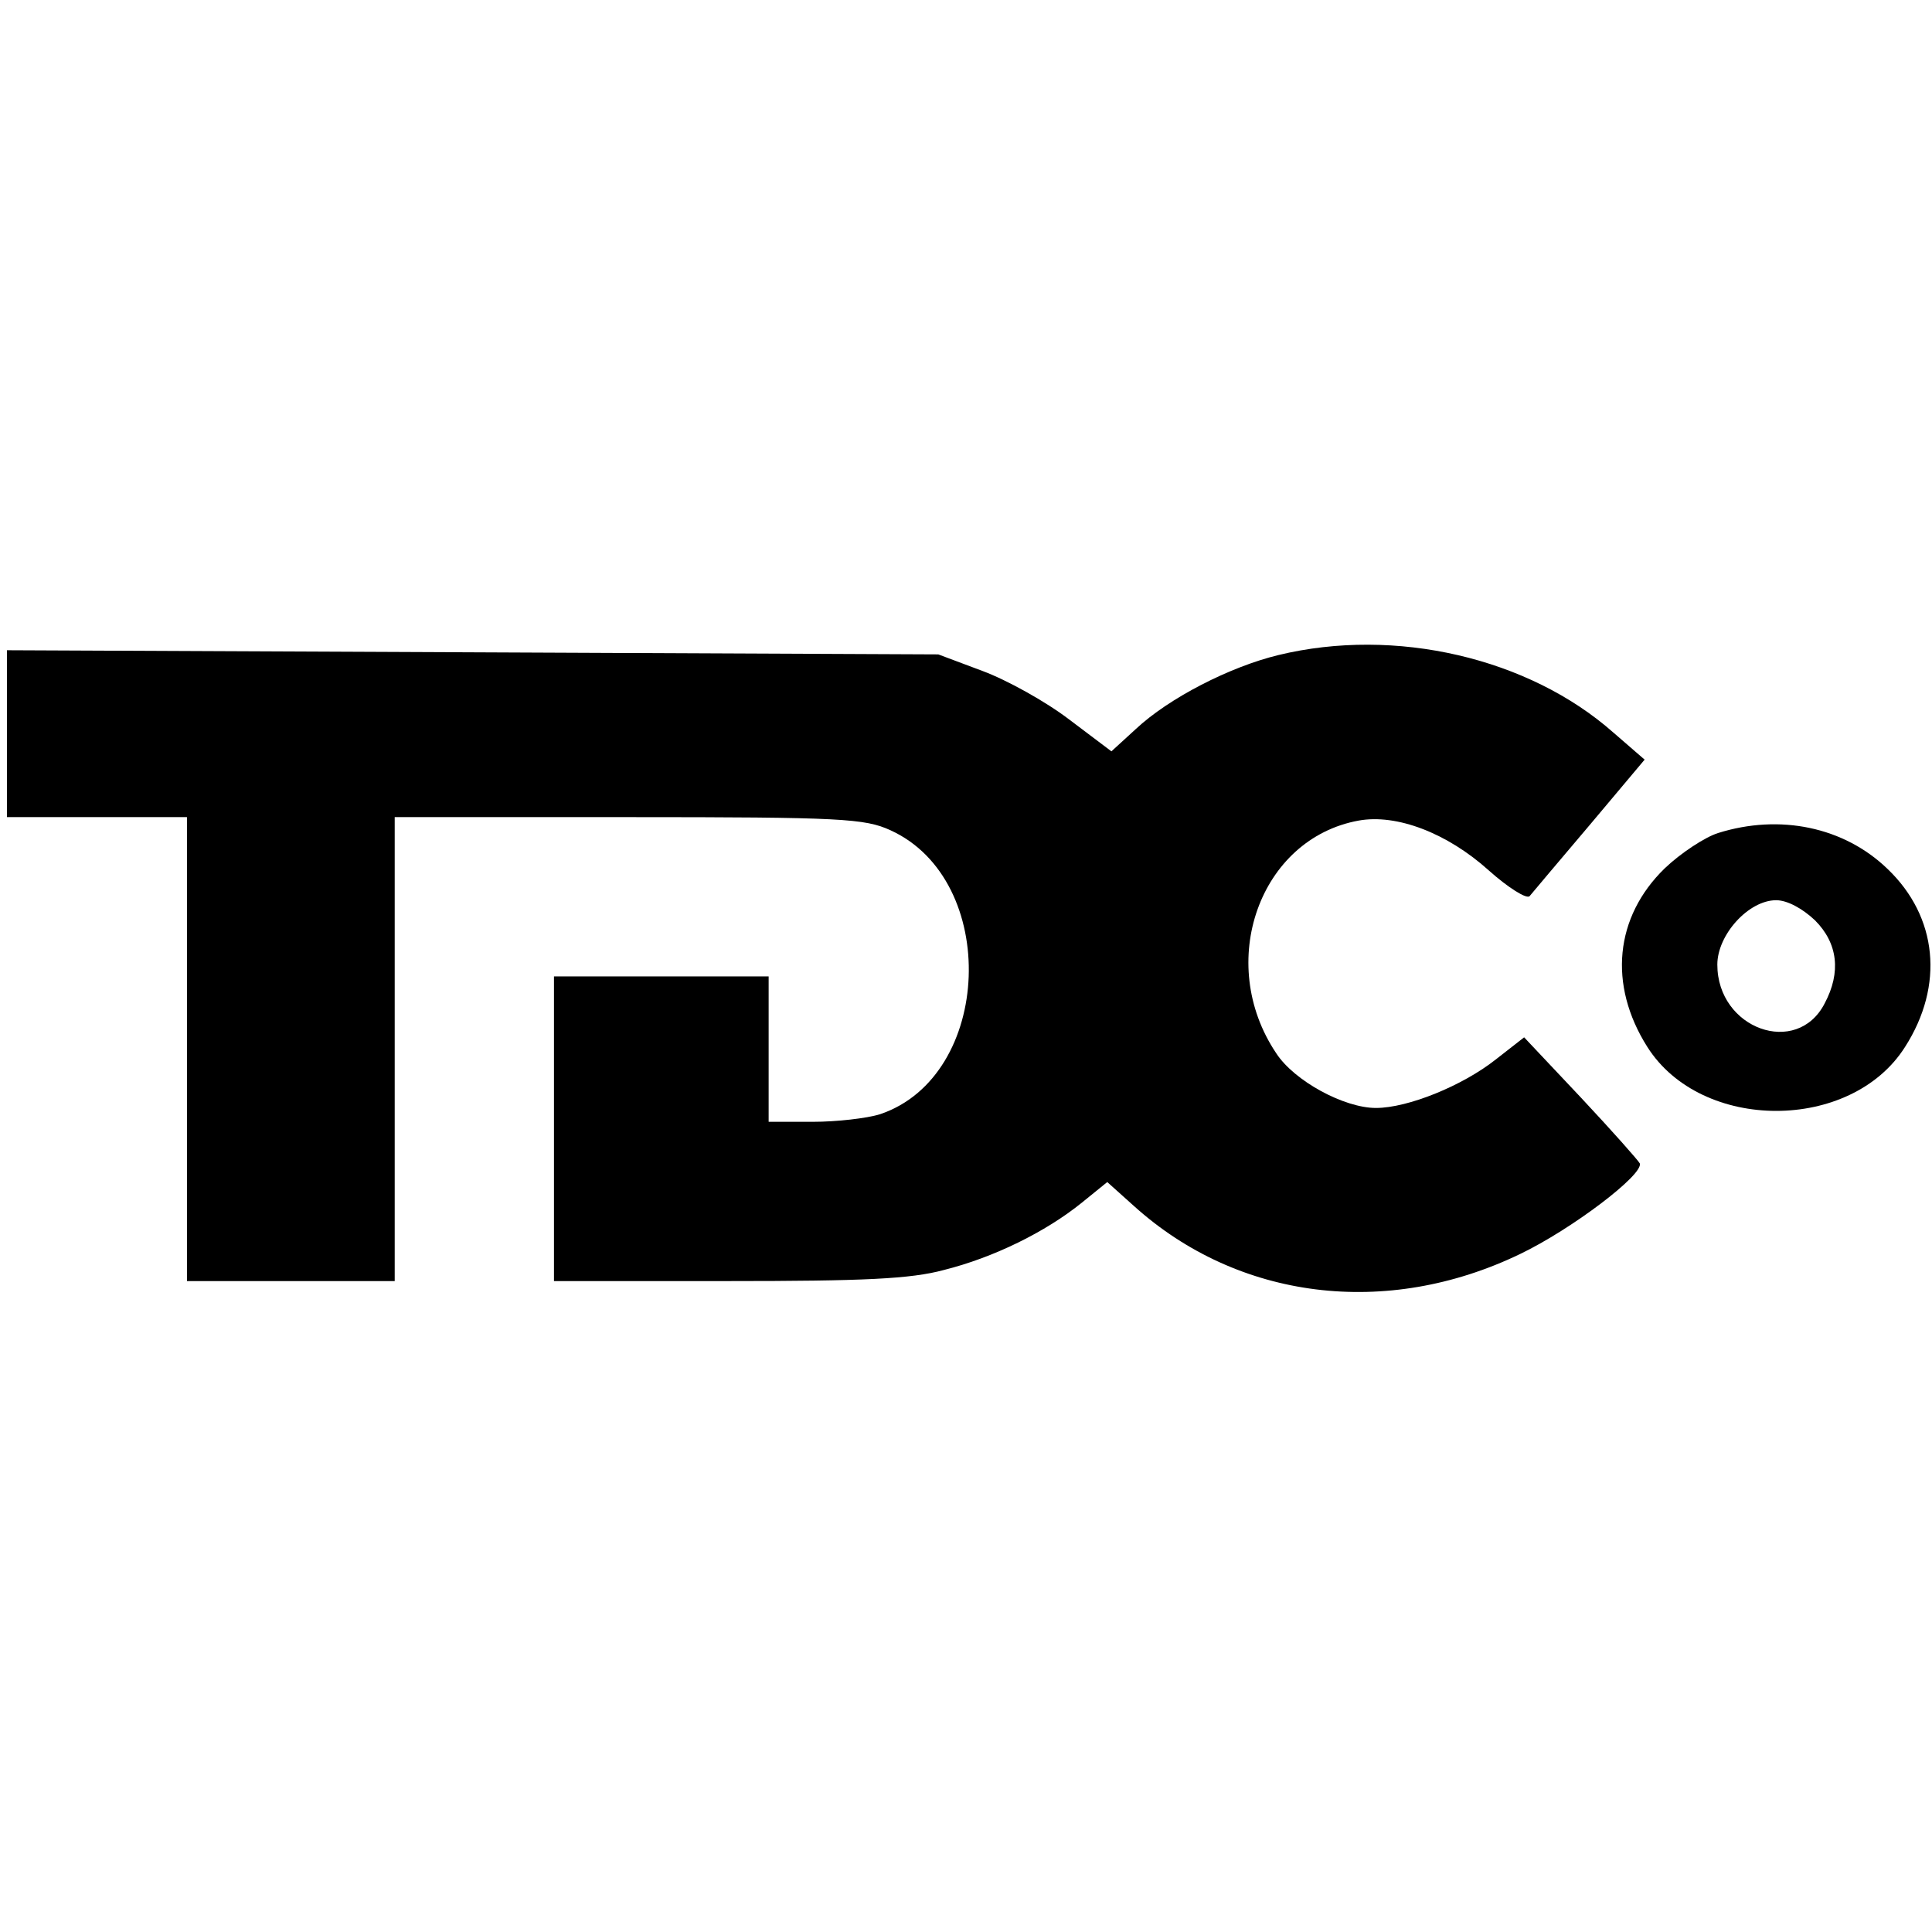
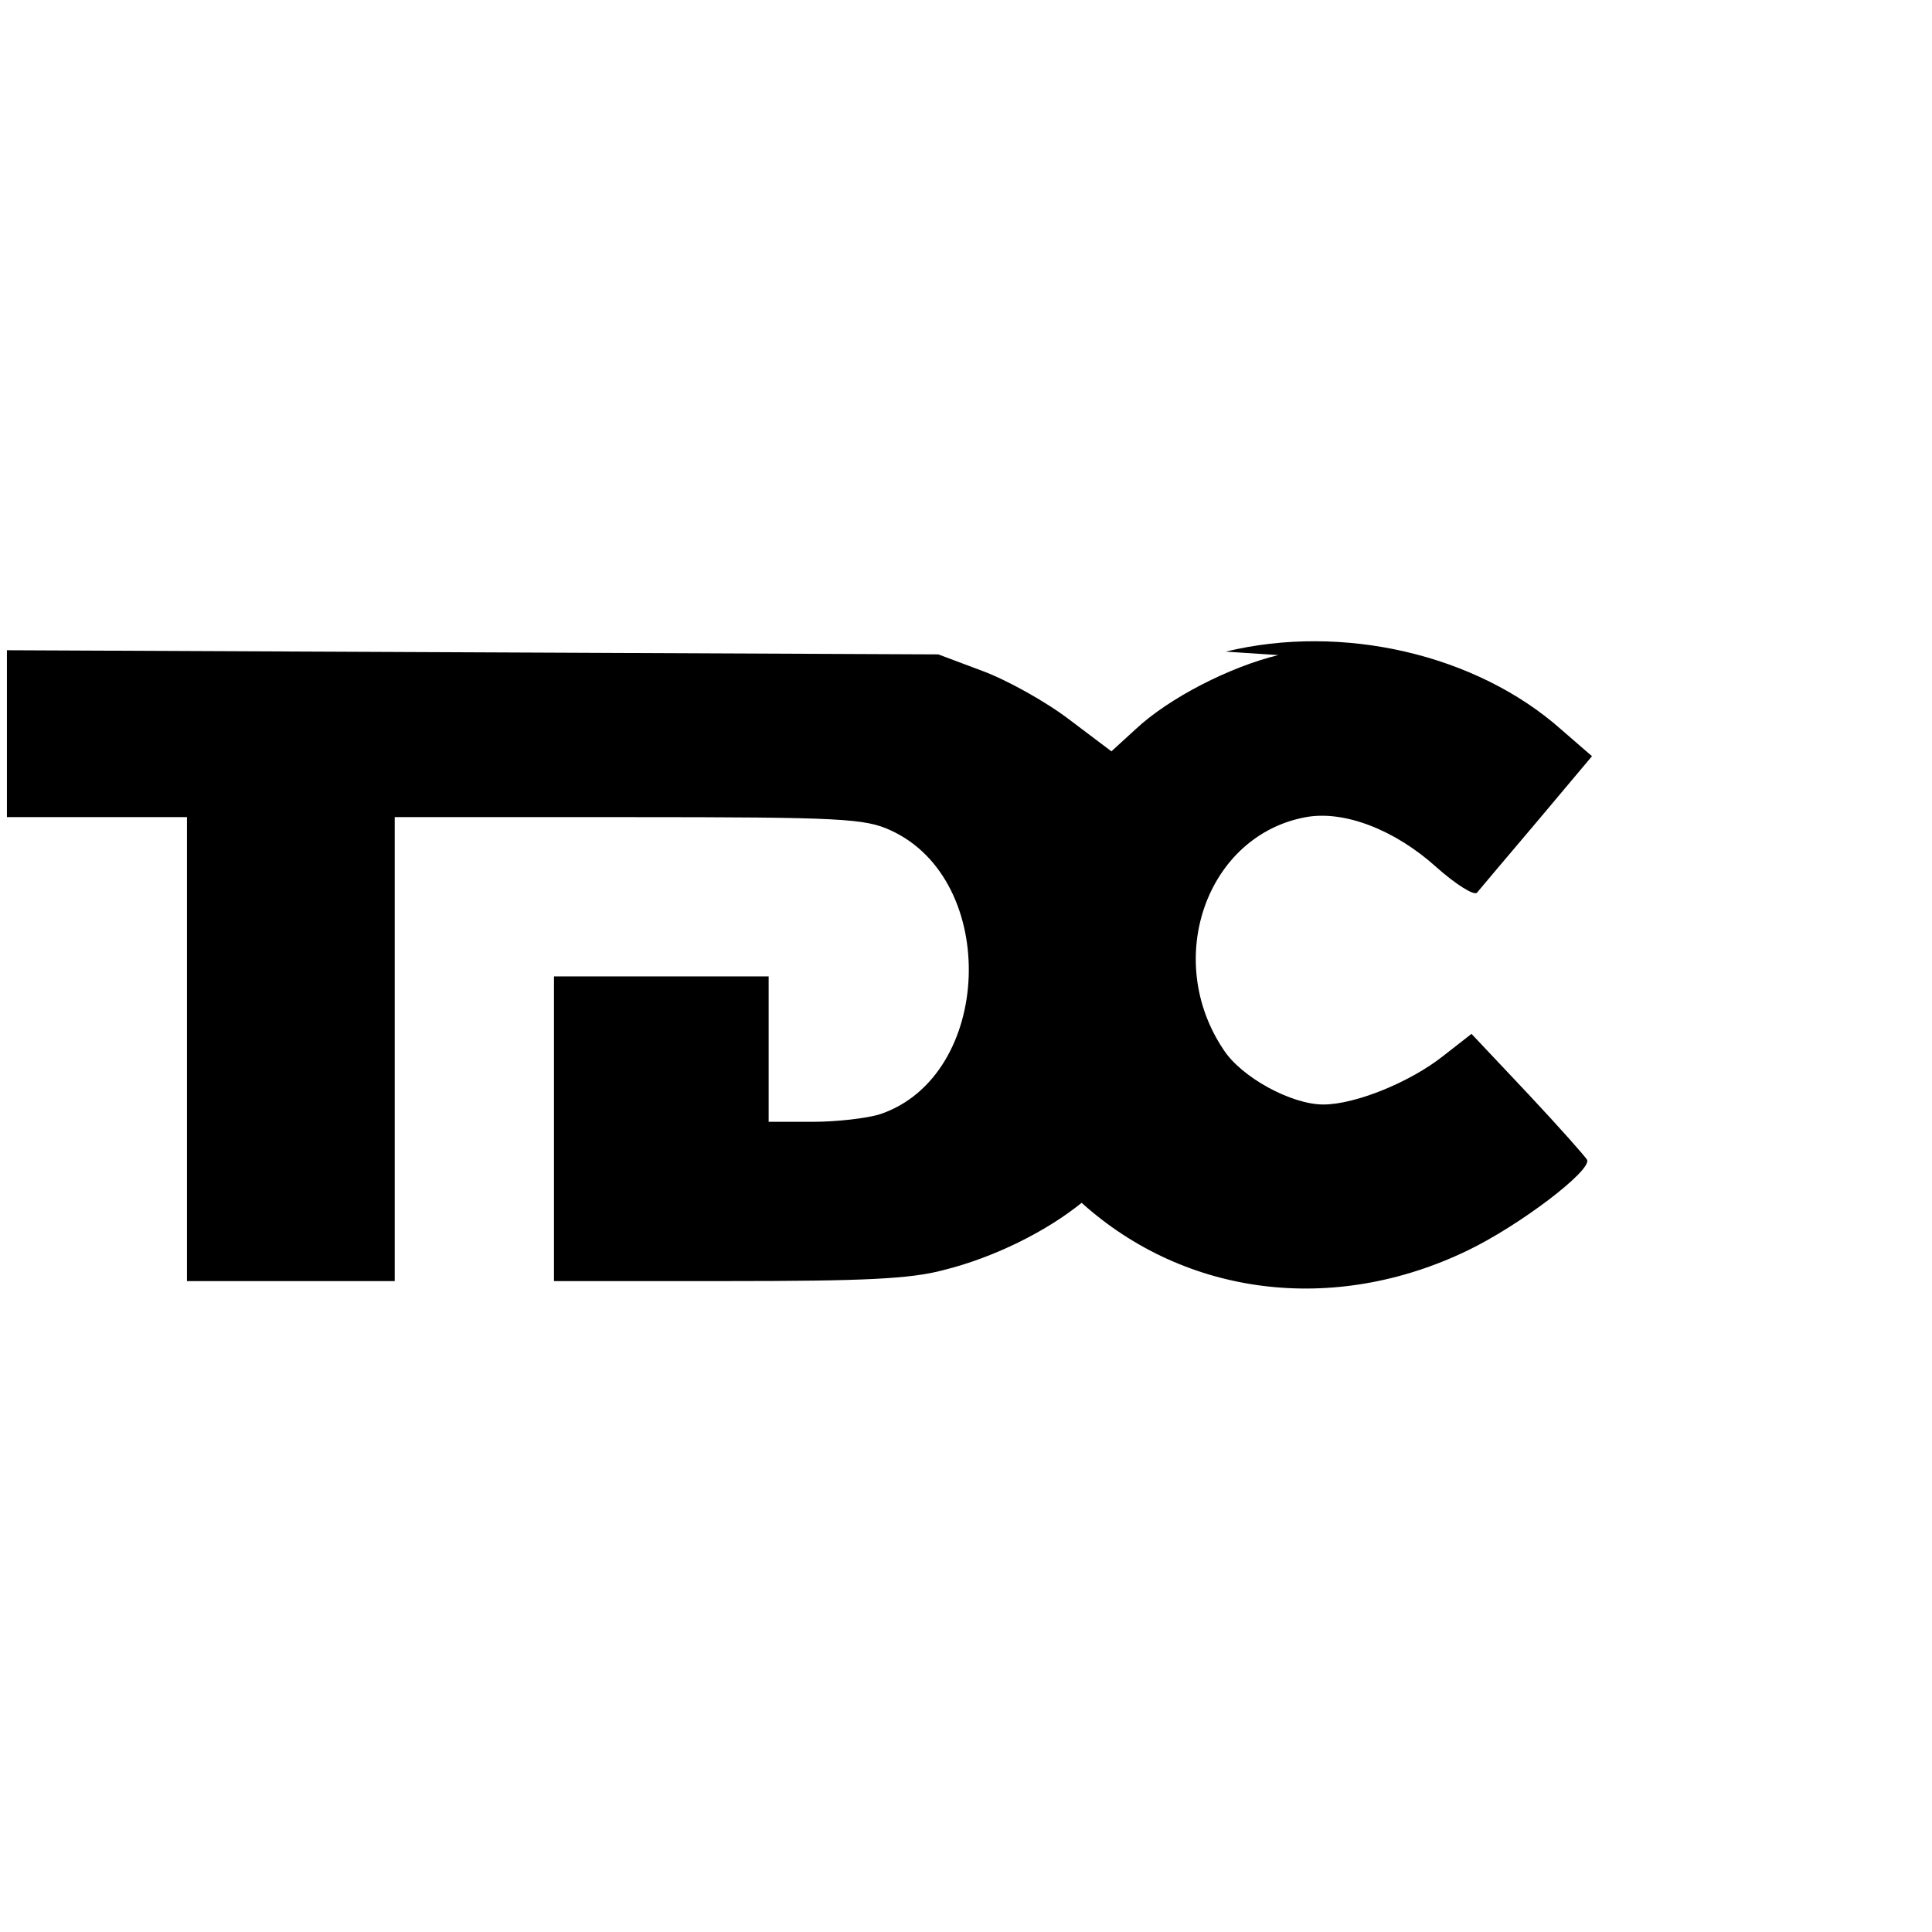
<svg xmlns="http://www.w3.org/2000/svg" version="1.0" width="279pt" height="279pt" viewBox="0 0 279 279" preserveAspectRatio="xMidYMid meet">
  <g transform="translate(0,279) scale(0.1,-0.1)" fill="#000000" stroke="none">
-     <path d="M1846 1844 c-70 -17 -158 -62 -206 -107 l-35 -32 -61 46 c-34 26 -90 57 -125 70 l-64 24 -672 3 -673 3 0 -121 0 -120 130 0 130 0 0 -335 0 -335 150 0 150 0 0 335 0 335 338 0 c307 0 341 -2 378 -19 158 -72 148 -355 -15 -410 -19 -6 -63 -11 -97 -11 l-64 0 0 105 0 105 -155 0 -155 0 0 -220 0 -220 251 0 c196 0 264 3 312 16 72 18 147 55 199 97 l37 30 39 -35 c150 -135 364 -162 557 -69 75 36 179 115 173 131 -2 4 -40 47 -85 95 l-82 87 -41 -32 c-48 -38 -127 -70 -173 -70 -46 0 -118 39 -144 79 -88 131 -24 310 119 336 55 10 128 -18 188 -72 28 -25 55 -42 59 -37 4 5 43 51 87 103 l79 94 -45 39 c-122 108 -315 153 -484 112z" />
-     <path d="M2481 1587 c-19 -6 -54 -29 -77 -51 -72 -70 -82 -168 -25 -258 78 -123 294 -123 372 0 57 89 47 188 -25 257 -63 61 -156 80 -245 52z m140 -126 c33 -33 38 -75 14 -120 -40 -78 -155 -37 -155 56 0 43 45 93 85 93 16 0 38 -12 56 -29z" />
+     <path d="M1846 1844 c-70 -17 -158 -62 -206 -107 l-35 -32 -61 46 c-34 26 -90 57 -125 70 l-64 24 -672 3 -673 3 0 -121 0 -120 130 0 130 0 0 -335 0 -335 150 0 150 0 0 335 0 335 338 0 c307 0 341 -2 378 -19 158 -72 148 -355 -15 -410 -19 -6 -63 -11 -97 -11 l-64 0 0 105 0 105 -155 0 -155 0 0 -220 0 -220 251 0 c196 0 264 3 312 16 72 18 147 55 199 97 c150 -135 364 -162 557 -69 75 36 179 115 173 131 -2 4 -40 47 -85 95 l-82 87 -41 -32 c-48 -38 -127 -70 -173 -70 -46 0 -118 39 -144 79 -88 131 -24 310 119 336 55 10 128 -18 188 -72 28 -25 55 -42 59 -37 4 5 43 51 87 103 l79 94 -45 39 c-122 108 -315 153 -484 112z" />
  </g>
</svg>